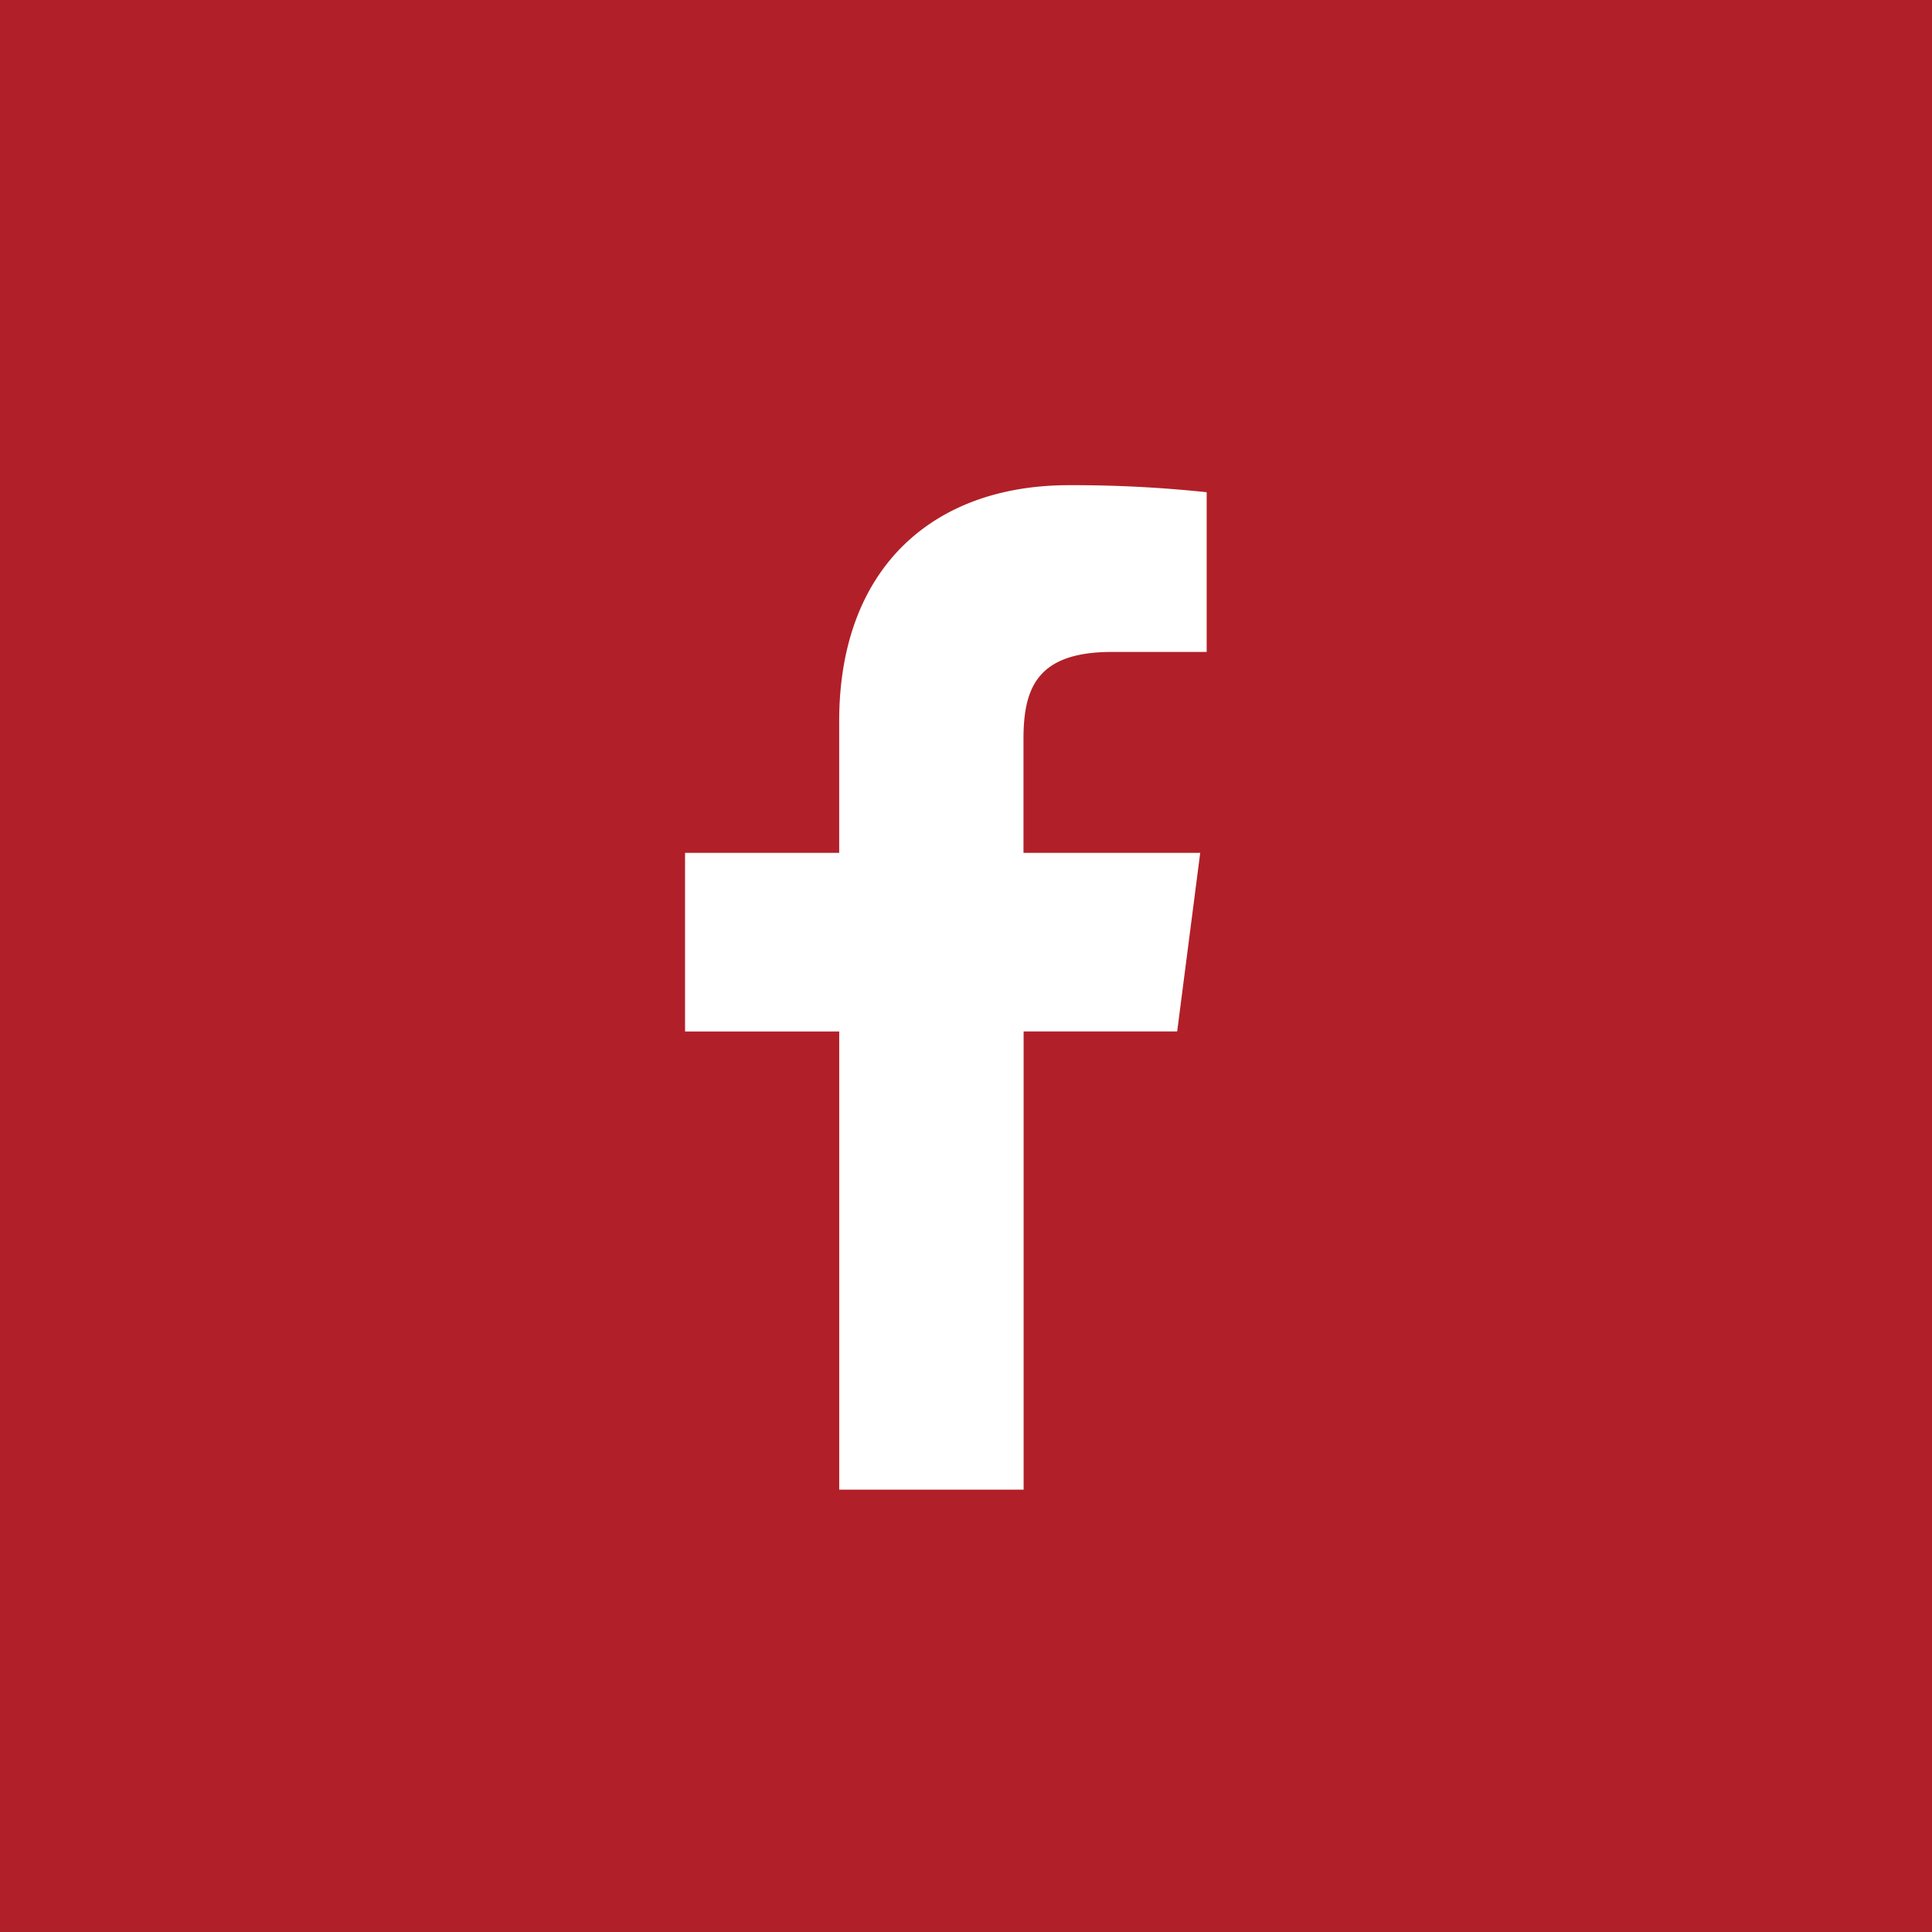
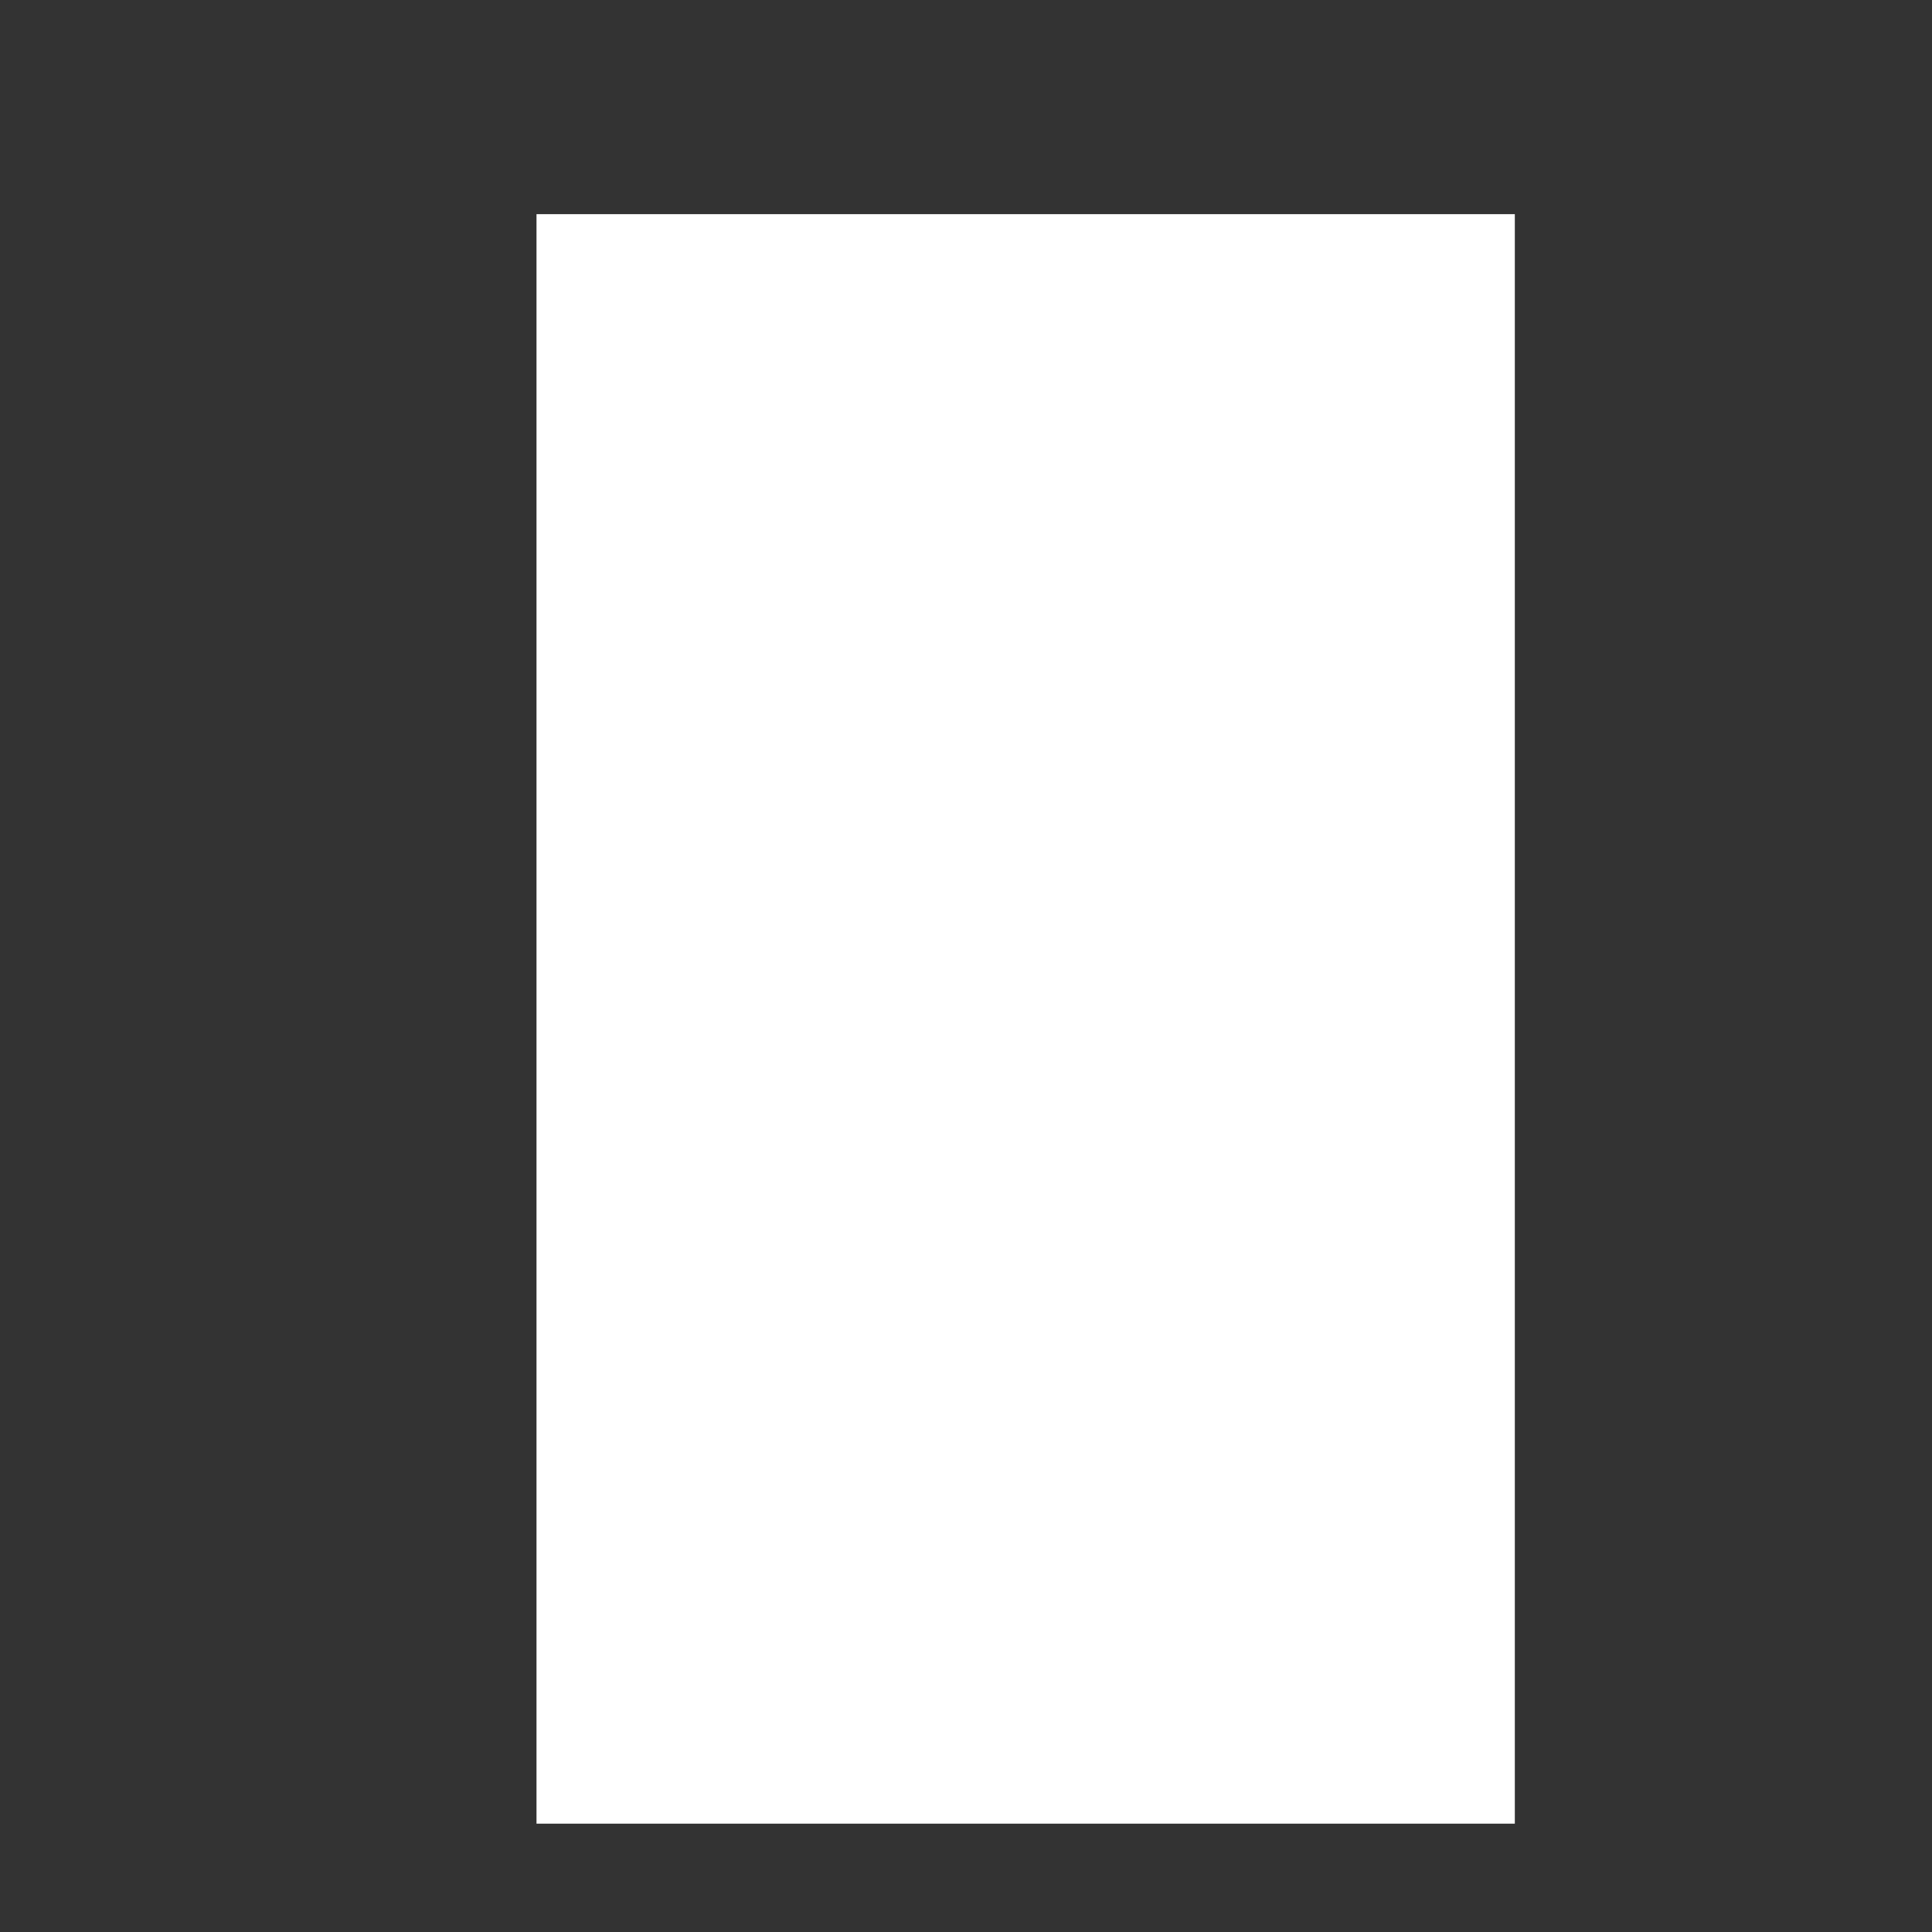
<svg xmlns="http://www.w3.org/2000/svg" width="61.219" height="61.219" viewBox="0 0 61.219 61.219">
  <rect x="0" y="0" width="61.219" height="61.219" fill="#333333" stroke="none" />
  <defs>
    <clipPath id="clip-path">
-       <rect id="Rectangle_21" data-name="Rectangle 21" width="61.219" height="61.218" transform="translate(0 0)" fill="#b12028" />
-     </clipPath>
+       </clipPath>
  </defs>
  <g id="Group_33" data-name="Group 33" transform="translate(-119 -3561.214)">
    <rect id="Rectangle_24" data-name="Rectangle 24" width="31" height="51" transform="translate(136 3568)" fill="#fff" />
    <g id="Group_32" data-name="Group 32" transform="translate(118.998 3561.212)">
      <g id="Group_23" data-name="Group 23" transform="translate(0.002 0.002)" clip-path="url(#clip-path)">
-         <path id="Path_94" data-name="Path 94" d="M21.709,27.028h4.884V22.857c0-4.843,2.958-7.48,7.28-7.48a40.022,40.022,0,0,1,4.365.223v5.061h-3c-2.349,0-2.805,1.116-2.805,2.754v3.612h5.6l-.73,5.659H32.437V47.205H26.594V32.688H21.709ZM0,61.222H61.221V0H0Z" transform="translate(-0.002 -0.003)" fill="#b12028" />
+         <path id="Path_94" data-name="Path 94" d="M21.709,27.028h4.884V22.857c0-4.843,2.958-7.48,7.28-7.48a40.022,40.022,0,0,1,4.365.223v5.061h-3c-2.349,0-2.805,1.116-2.805,2.754v3.612h5.6H32.437V47.205H26.594V32.688H21.709ZM0,61.222H61.221V0H0Z" transform="translate(-0.002 -0.003)" fill="#b12028" />
      </g>
    </g>
  </g>
</svg>